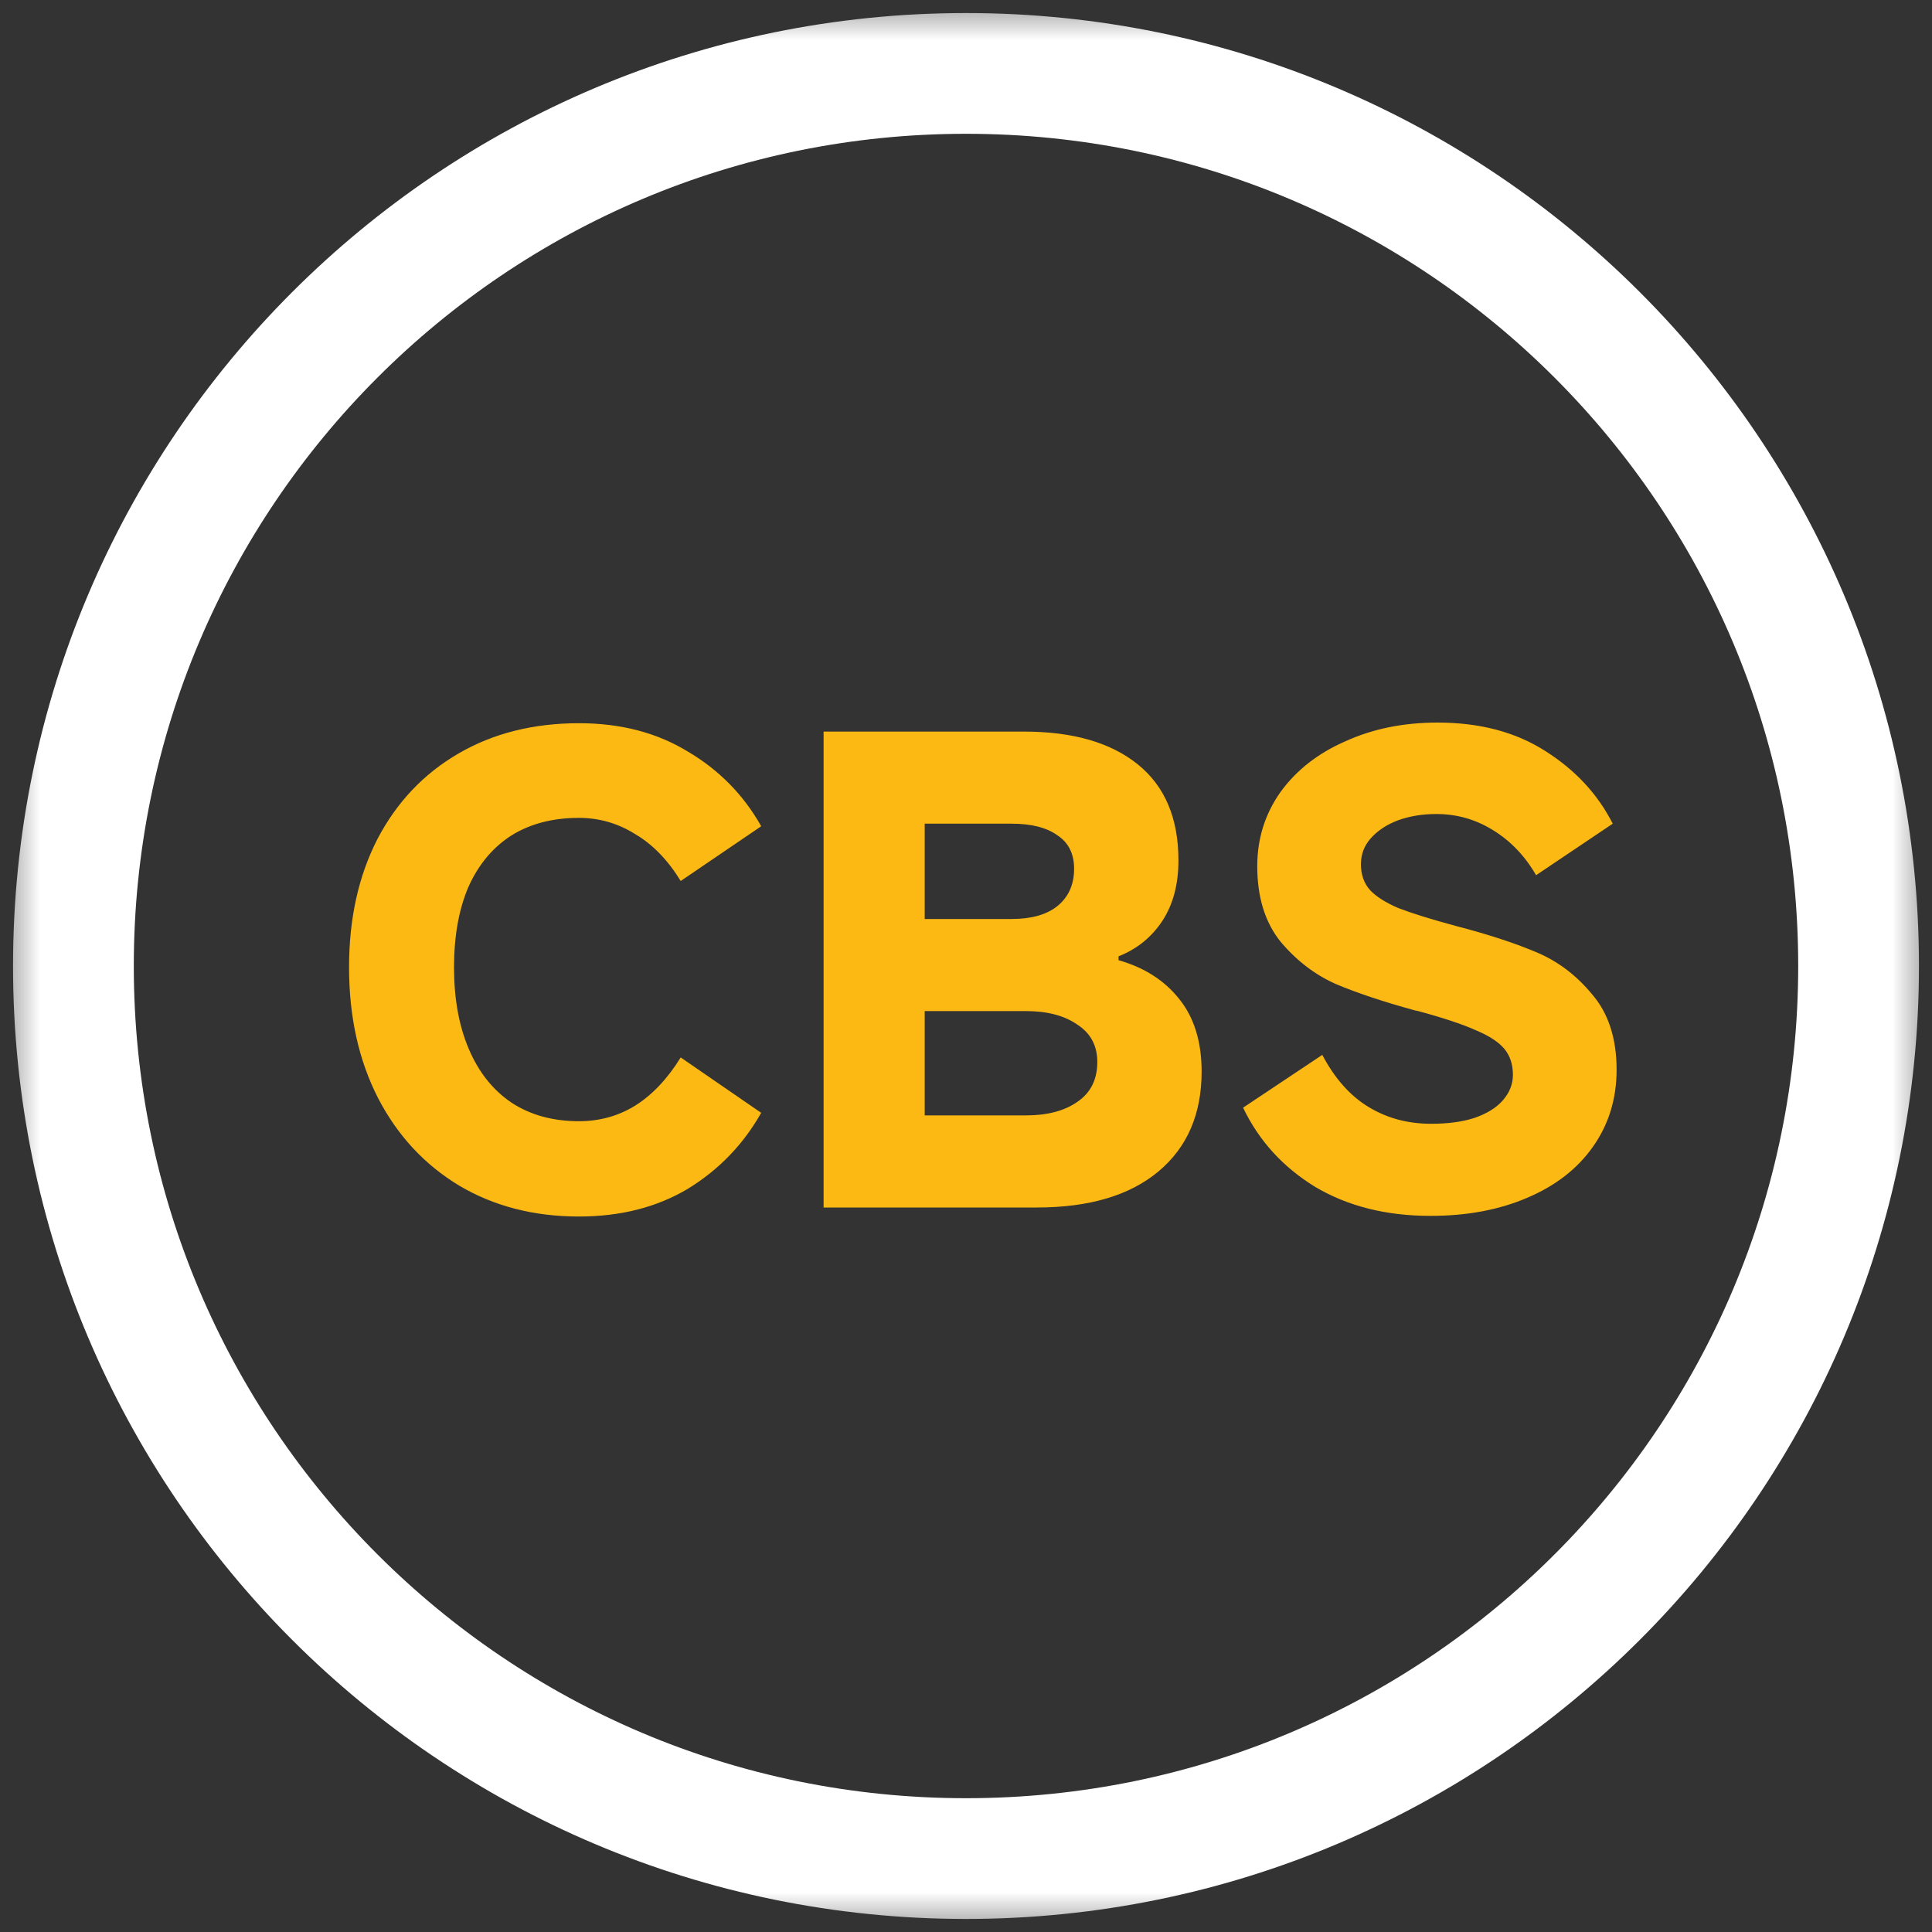
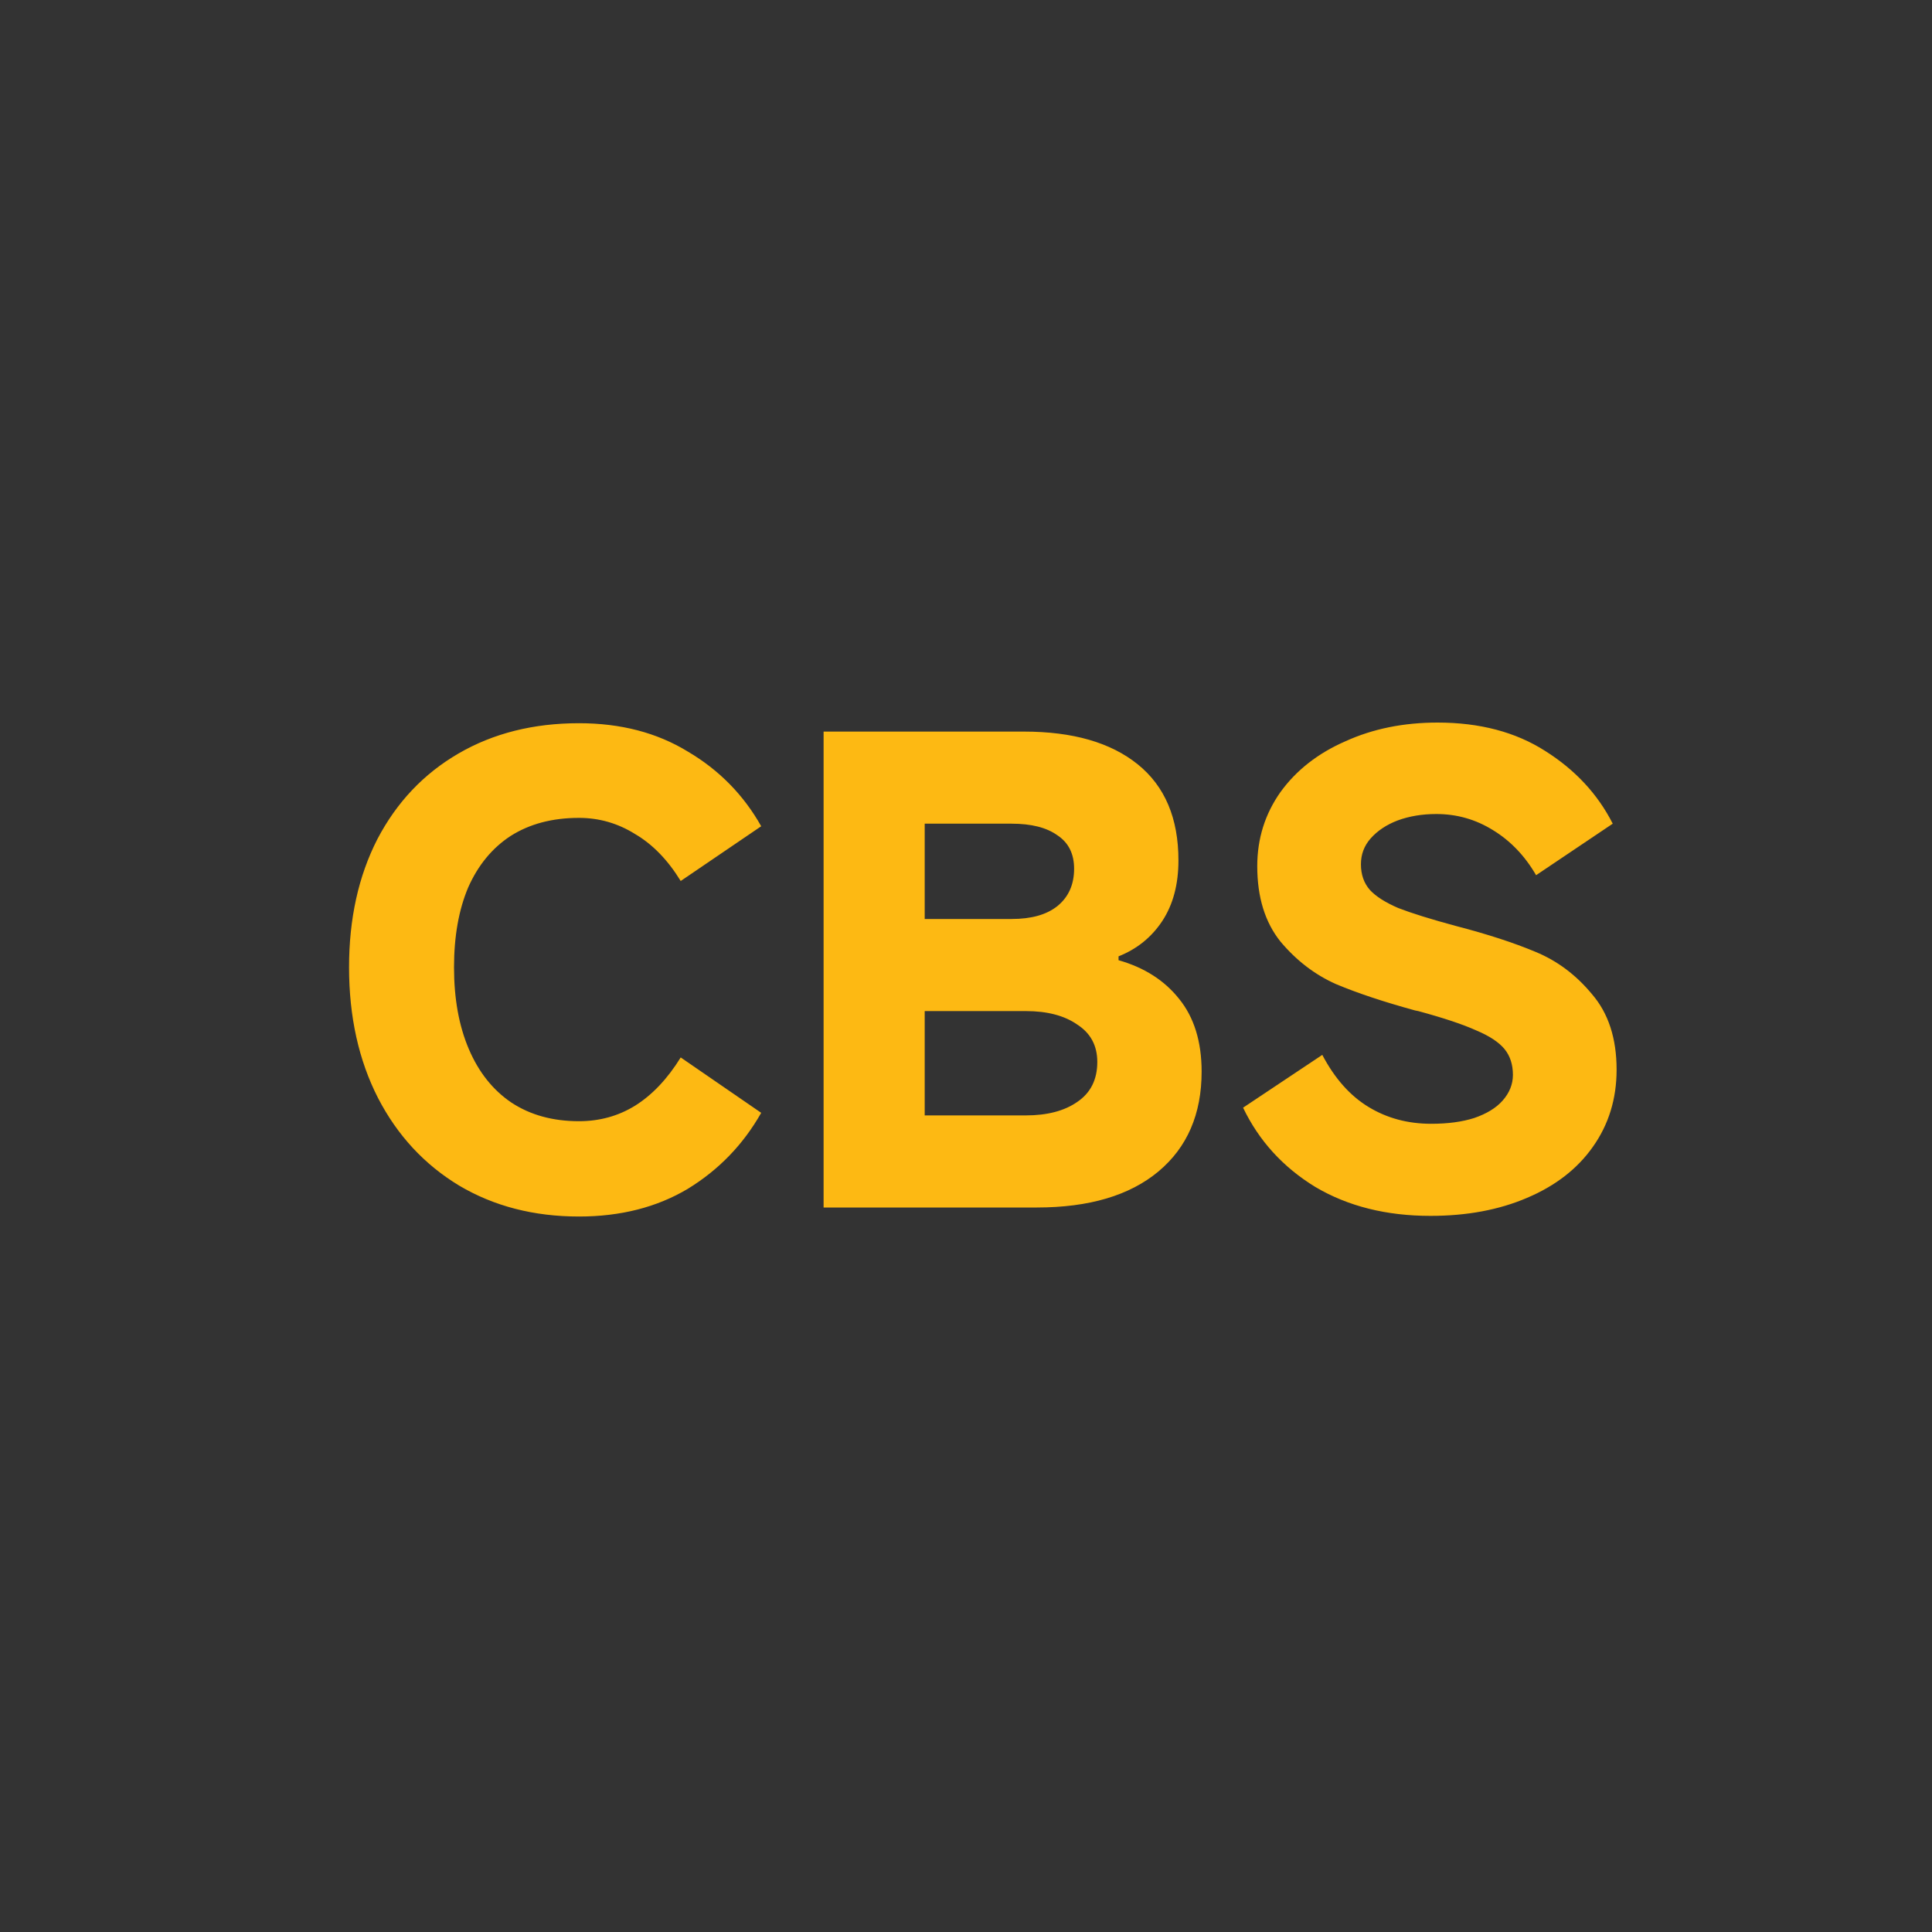
<svg xmlns="http://www.w3.org/2000/svg" fill="none" viewBox="0 0 24 24" height="24" width="24">
  <rect x="0" y="0" width="24" height="24" fill="#333333" stroke="none" />
  <g clip-path="url(#clip0_1773_1269)">
    <mask height="24" width="24" y="0" x="0" maskUnits="userSpaceOnUse" style="mask-type:luminance" id="mask0_1773_1269">
      <path fill="white" d="M24 0H0V24H24V0Z" />
    </mask>
    <g mask="url(#mask0_1773_1269)">
-       <path stroke-linejoin="round" stroke-linecap="round" stroke-miterlimit="10" stroke-width="1.5" stroke="white" d="M12 23.088C18.124 23.088 23.088 18.124 23.088 12C23.088 5.876 18.124 0.912 12 0.912C5.876 0.912 0.912 5.876 0.912 12C0.912 18.124 5.876 23.088 12 23.088Z" />
      <path fill="#FDB913" d="M9.456 13.824C9.232 14.219 8.928 14.533 8.544 14.768C8.16 14.997 7.709 15.112 7.192 15.112C6.632 15.112 6.136 14.984 5.704 14.728C5.272 14.467 4.936 14.104 4.696 13.64C4.456 13.171 4.336 12.629 4.336 12.016C4.336 11.413 4.453 10.883 4.688 10.424C4.928 9.965 5.264 9.611 5.696 9.36C6.128 9.109 6.627 8.984 7.192 8.984C7.709 8.984 8.16 9.101 8.544 9.336C8.933 9.565 9.237 9.875 9.456 10.264L8.456 10.944C8.296 10.683 8.107 10.488 7.888 10.36C7.675 10.227 7.443 10.16 7.192 10.16C6.861 10.16 6.579 10.235 6.344 10.384C6.115 10.533 5.939 10.747 5.816 11.024C5.699 11.301 5.64 11.632 5.64 12.016C5.64 12.405 5.701 12.744 5.824 13.032C5.947 13.32 6.123 13.541 6.352 13.696C6.587 13.851 6.867 13.928 7.192 13.928C7.448 13.928 7.68 13.864 7.888 13.736C8.101 13.603 8.291 13.403 8.456 13.136L9.456 13.824ZM10.231 15V9.088H12.719C13.327 9.088 13.799 9.224 14.135 9.496C14.471 9.768 14.639 10.165 14.639 10.688C14.639 10.987 14.572 11.237 14.439 11.44C14.305 11.643 14.124 11.789 13.895 11.88V11.928C14.215 12.019 14.465 12.179 14.647 12.408C14.833 12.637 14.927 12.939 14.927 13.312C14.927 13.84 14.748 14.253 14.391 14.552C14.033 14.851 13.529 15 12.879 15H10.231ZM12.743 13.856C13.009 13.856 13.223 13.8 13.383 13.688C13.548 13.576 13.631 13.411 13.631 13.192C13.631 12.989 13.548 12.835 13.383 12.728C13.223 12.616 13.009 12.56 12.743 12.56H11.303V11.416H12.567C12.812 11.416 13.001 11.363 13.135 11.256C13.273 11.144 13.343 10.989 13.343 10.792C13.343 10.605 13.273 10.467 13.135 10.376C13.001 10.28 12.812 10.232 12.567 10.232H11.487V13.856H12.743ZM17.77 15.104C17.22 15.104 16.743 14.984 16.338 14.744C15.938 14.499 15.639 14.171 15.442 13.76L16.426 13.104C16.58 13.397 16.772 13.613 17.002 13.752C17.231 13.891 17.49 13.96 17.778 13.96C17.986 13.96 18.164 13.936 18.314 13.888C18.468 13.835 18.586 13.763 18.666 13.672C18.751 13.576 18.794 13.469 18.794 13.352C18.794 13.224 18.759 13.117 18.69 13.032C18.62 12.947 18.503 12.869 18.338 12.8C18.172 12.725 17.932 12.645 17.618 12.56L17.578 12.552C17.188 12.445 16.86 12.336 16.594 12.224C16.332 12.107 16.103 11.931 15.906 11.696C15.714 11.456 15.618 11.144 15.618 10.76C15.618 10.419 15.714 10.112 15.906 9.84C16.103 9.568 16.372 9.357 16.714 9.208C17.055 9.053 17.436 8.976 17.858 8.976C18.38 8.976 18.826 9.093 19.194 9.328C19.567 9.563 19.847 9.864 20.034 10.232L19.082 10.872C18.943 10.632 18.764 10.445 18.546 10.312C18.332 10.179 18.098 10.112 17.842 10.112C17.666 10.112 17.506 10.139 17.362 10.192C17.223 10.245 17.111 10.32 17.026 10.416C16.946 10.507 16.906 10.613 16.906 10.736C16.906 10.864 16.943 10.971 17.018 11.056C17.092 11.136 17.21 11.211 17.37 11.28C17.535 11.344 17.775 11.419 18.09 11.504C18.479 11.605 18.807 11.712 19.074 11.824C19.346 11.936 19.58 12.112 19.778 12.352C19.98 12.587 20.082 12.899 20.082 13.288C20.082 13.651 19.983 13.971 19.786 14.248C19.594 14.52 19.322 14.731 18.97 14.88C18.623 15.029 18.223 15.104 17.77 15.104Z" />
    </g>
  </g>
  <defs>
    <clipPath id="clip0_1773_1269">
      <rect fill="white" height="24" width="24" />
    </clipPath>
  </defs>
</svg>